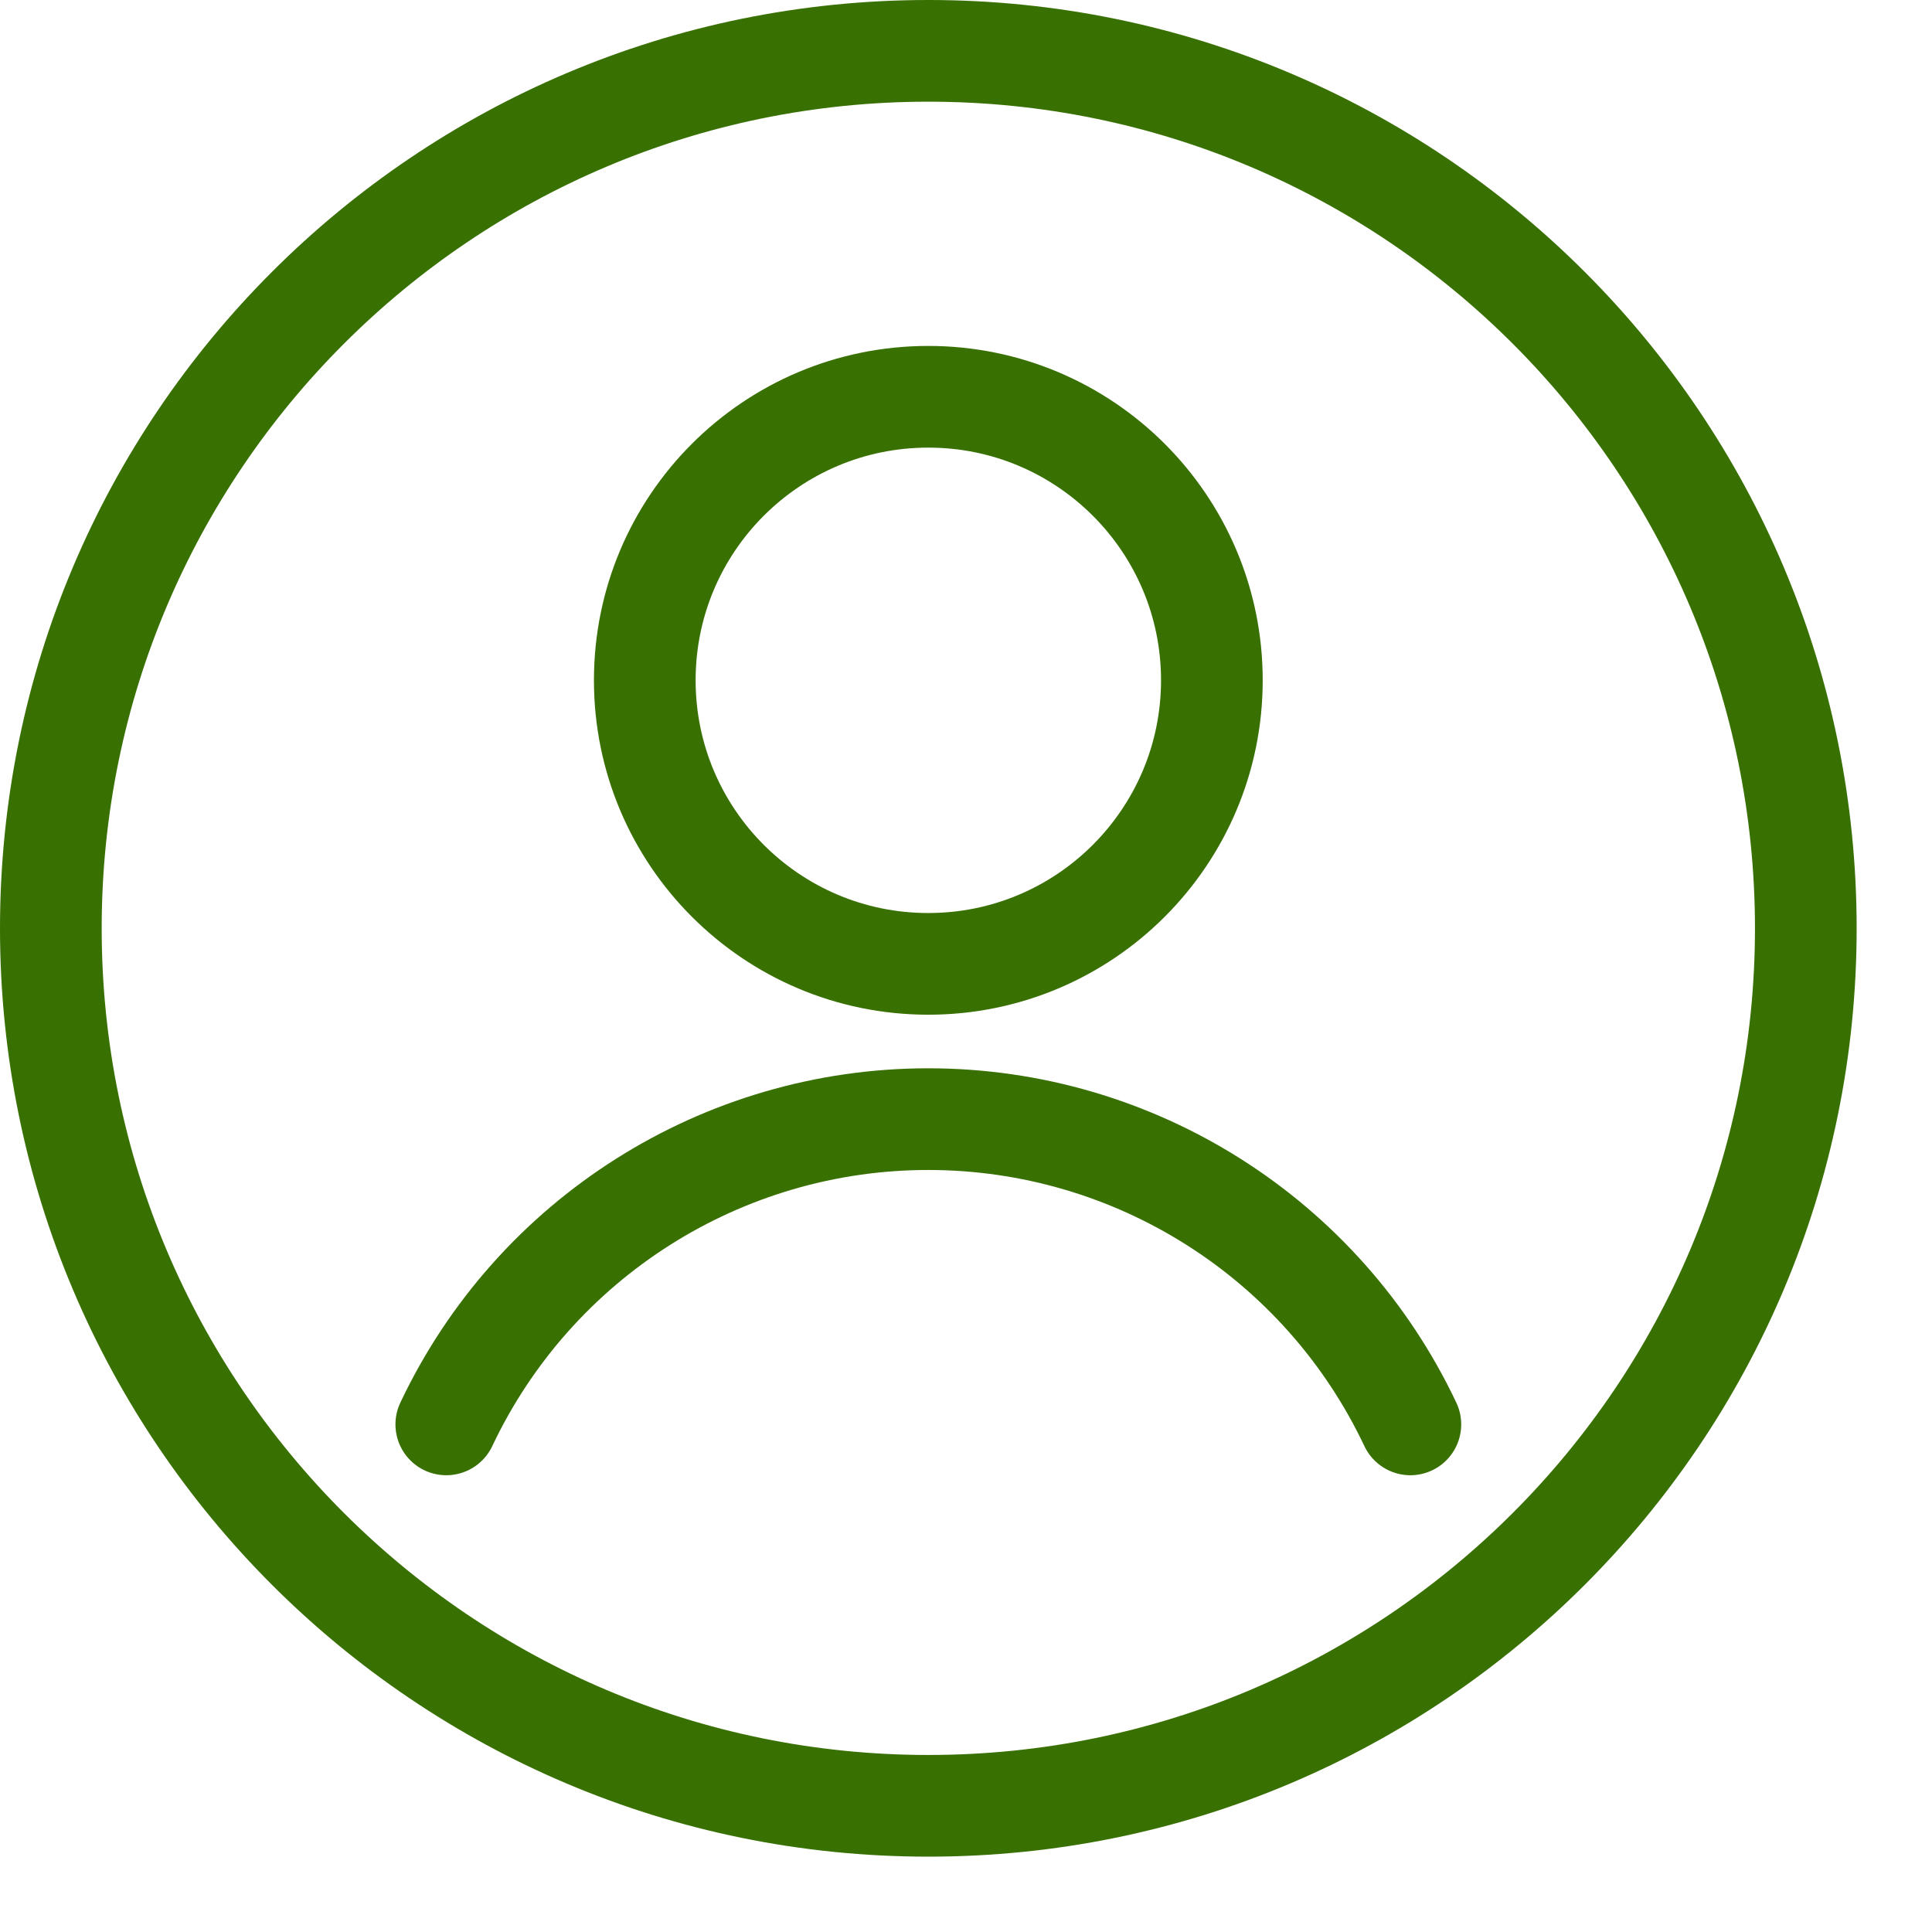
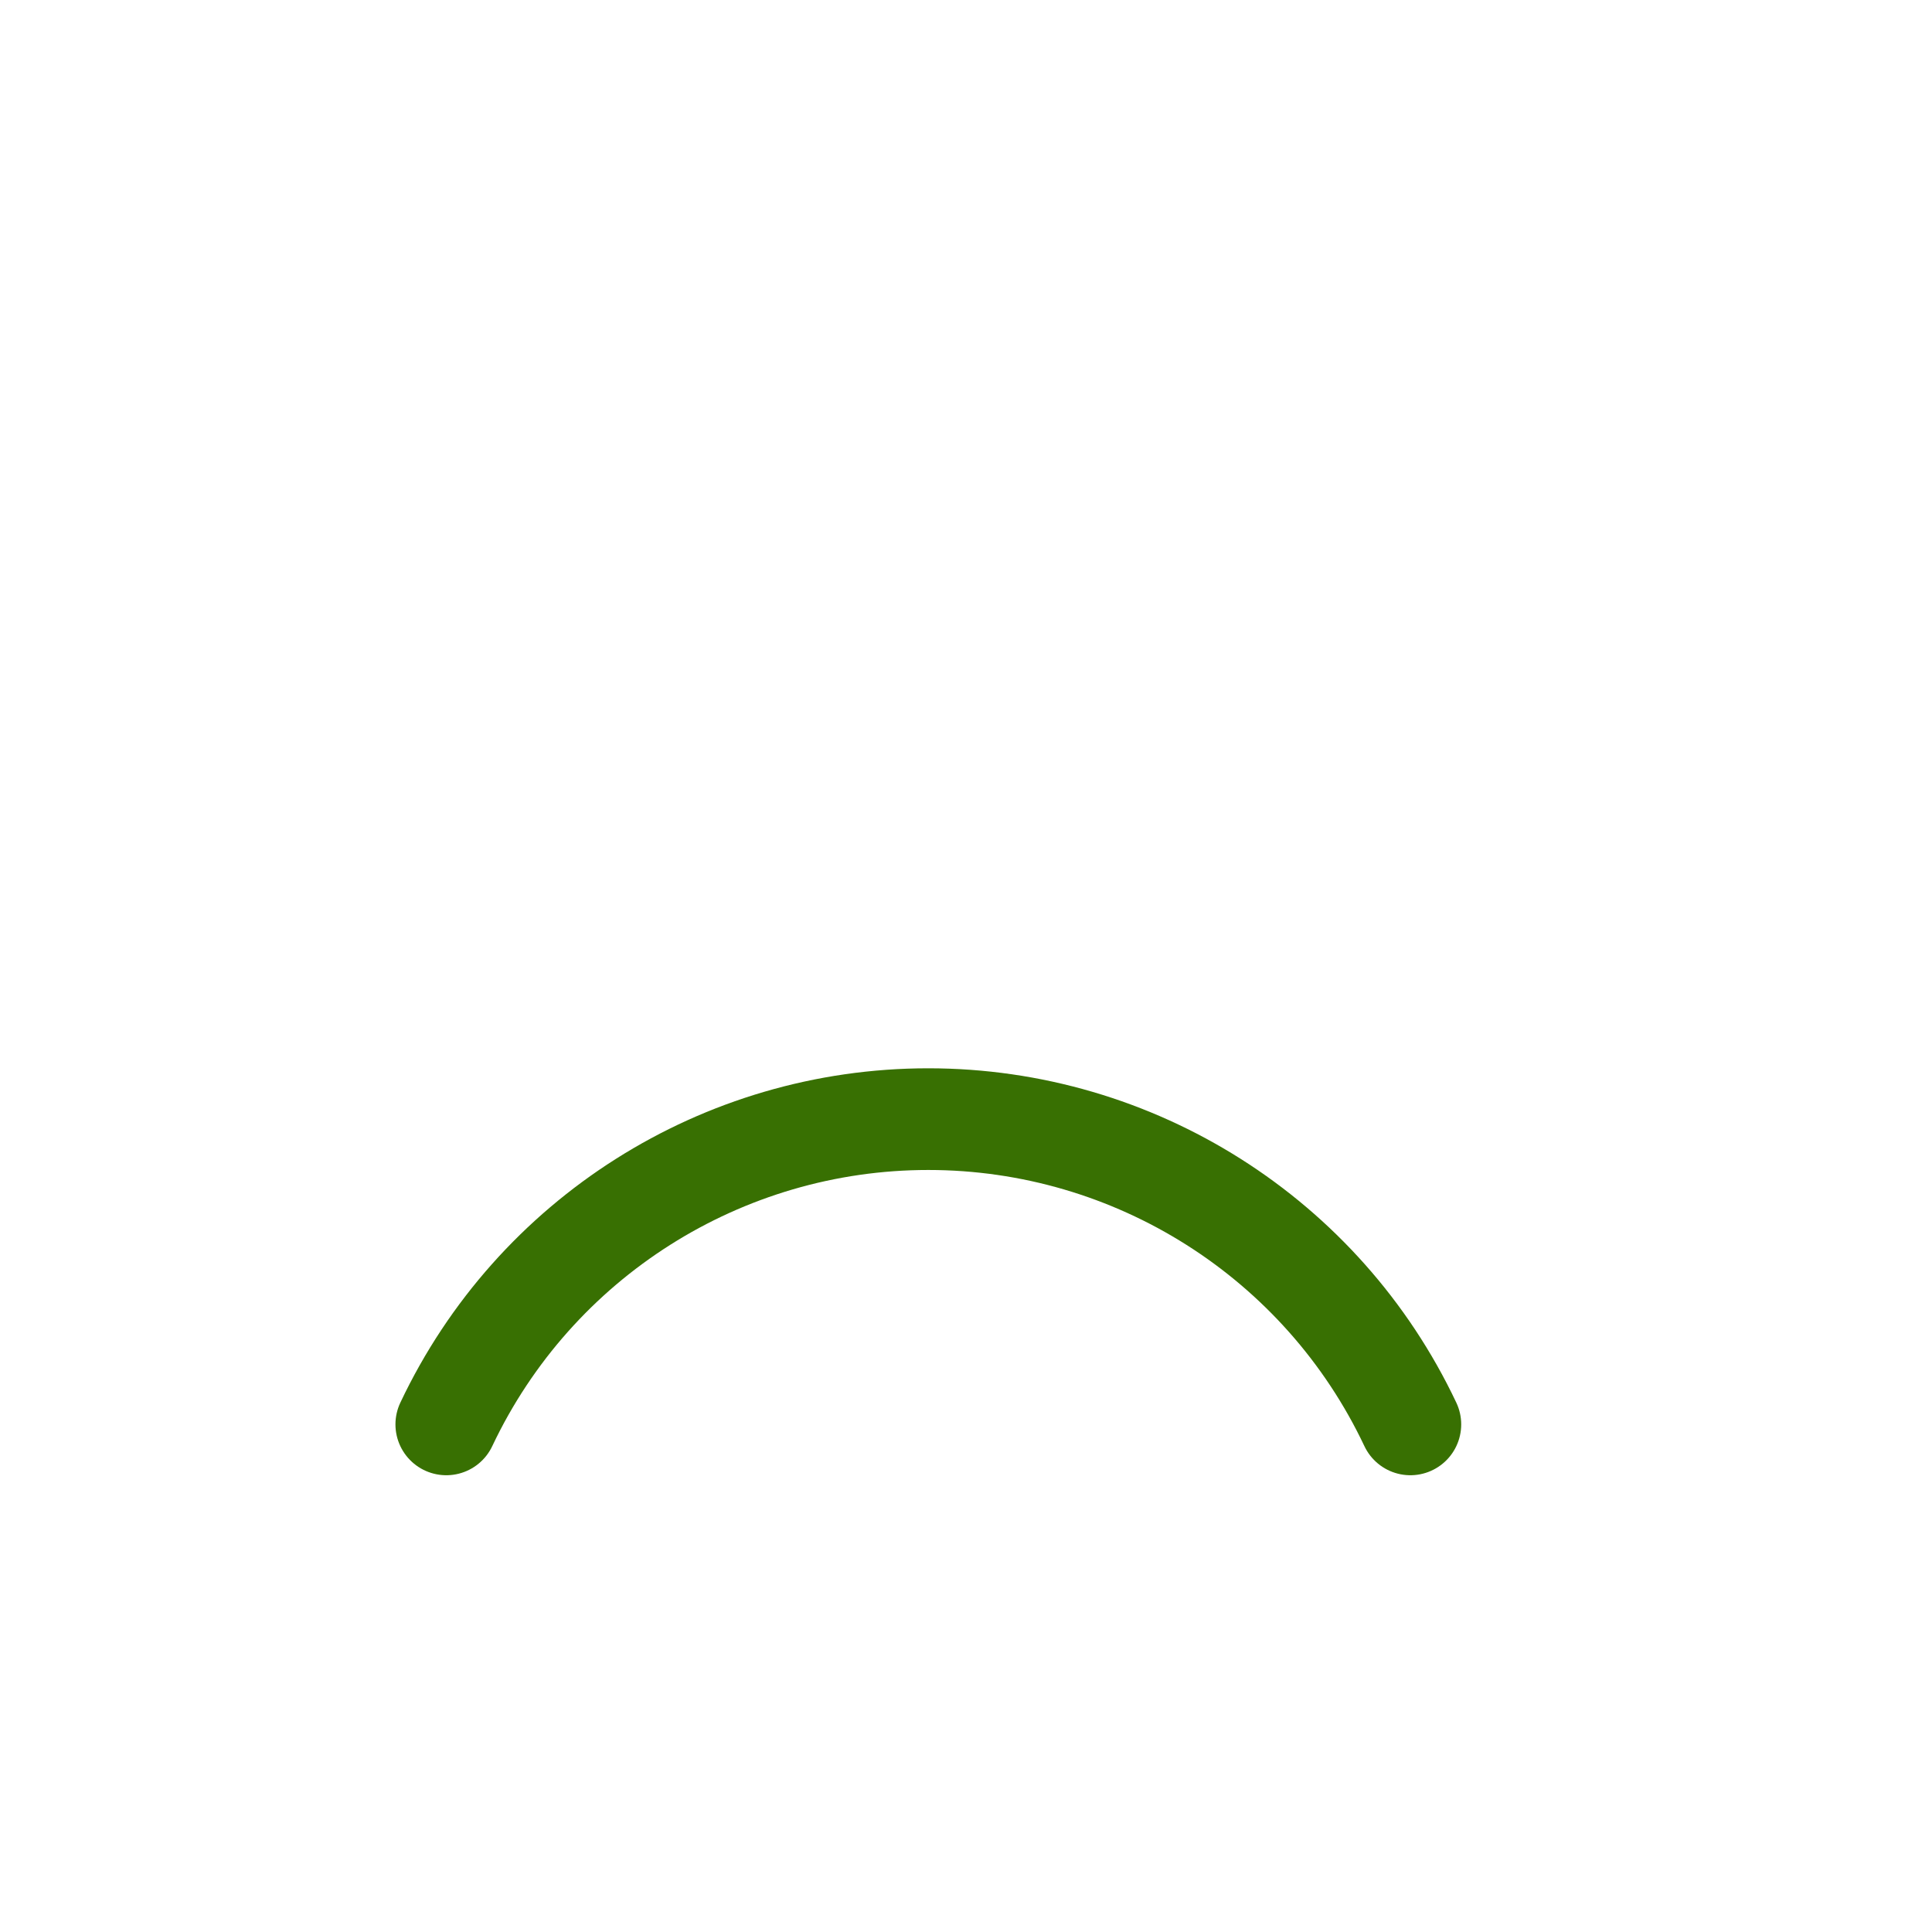
<svg xmlns="http://www.w3.org/2000/svg" width="19px" height="19px" viewBox="0 0 19 19" version="1.1">
  <desc>Created with Lunacy</desc>
  <g id="Light" transform="translate(0.5 0.5)">
-     <path d="M8.63 17.259C13.396 17.259 17.259 13.396 17.259 8.63C17.259 3.864 13.396 0 8.63 0C3.864 0 0 3.864 0 8.63C0 13.396 3.864 17.259 8.63 17.259Z" id="Oval" fill="none" stroke="#387002" stroke-width="1" stroke-linecap="round" stroke-linejoin="round" />
-     <path d="M2.788 5.577C4.328 5.577 5.577 4.328 5.577 2.788C5.577 1.248 4.328 0 2.788 0C1.248 0 0 1.248 0 2.788C0 4.328 1.248 5.577 2.788 5.577Z" transform="translate(5.841 3.402)" id="Oval" fill="none" stroke="#387002" stroke-width="1" stroke-linecap="round" stroke-linejoin="round" />
    <path d="M9.481 3.002C8.614 1.169 6.768 0 4.74 0C2.713 0 0.867 1.169 0 3.002" transform="translate(3.889 10.506)" id="Shape" fill="none" stroke="#387002" stroke-width="1" stroke-linecap="round" stroke-linejoin="round" />
  </g>
</svg>